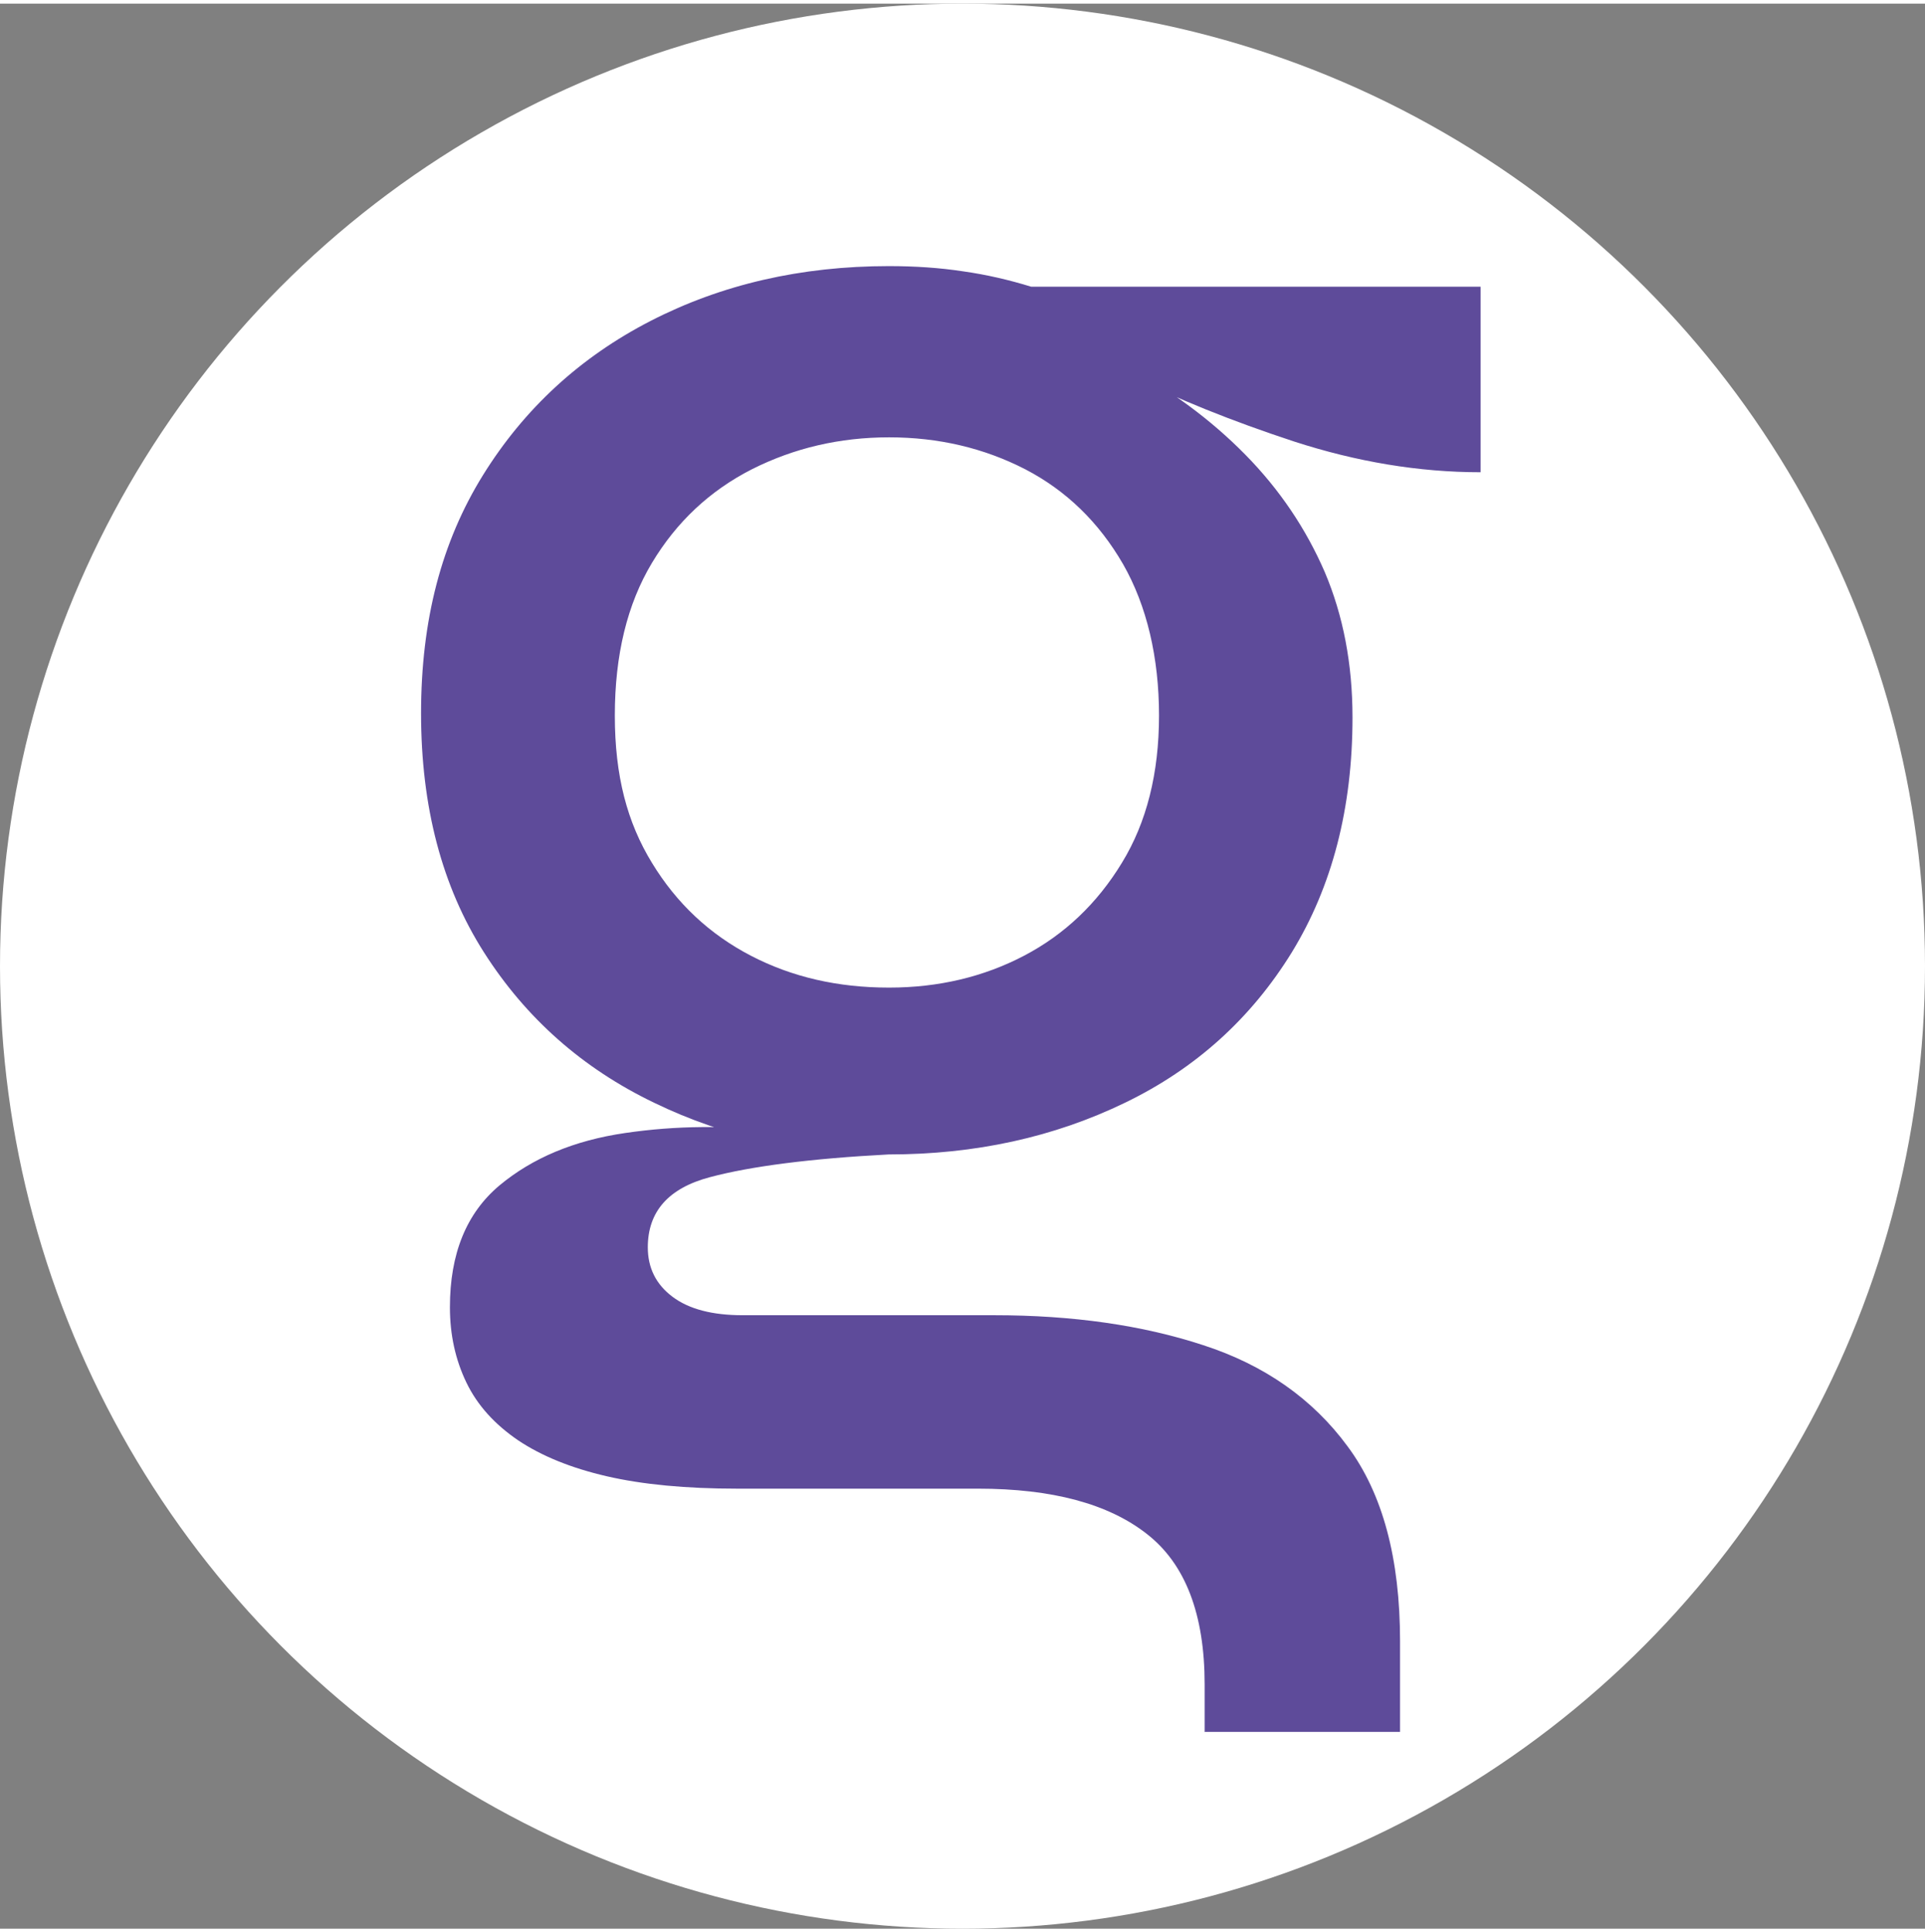
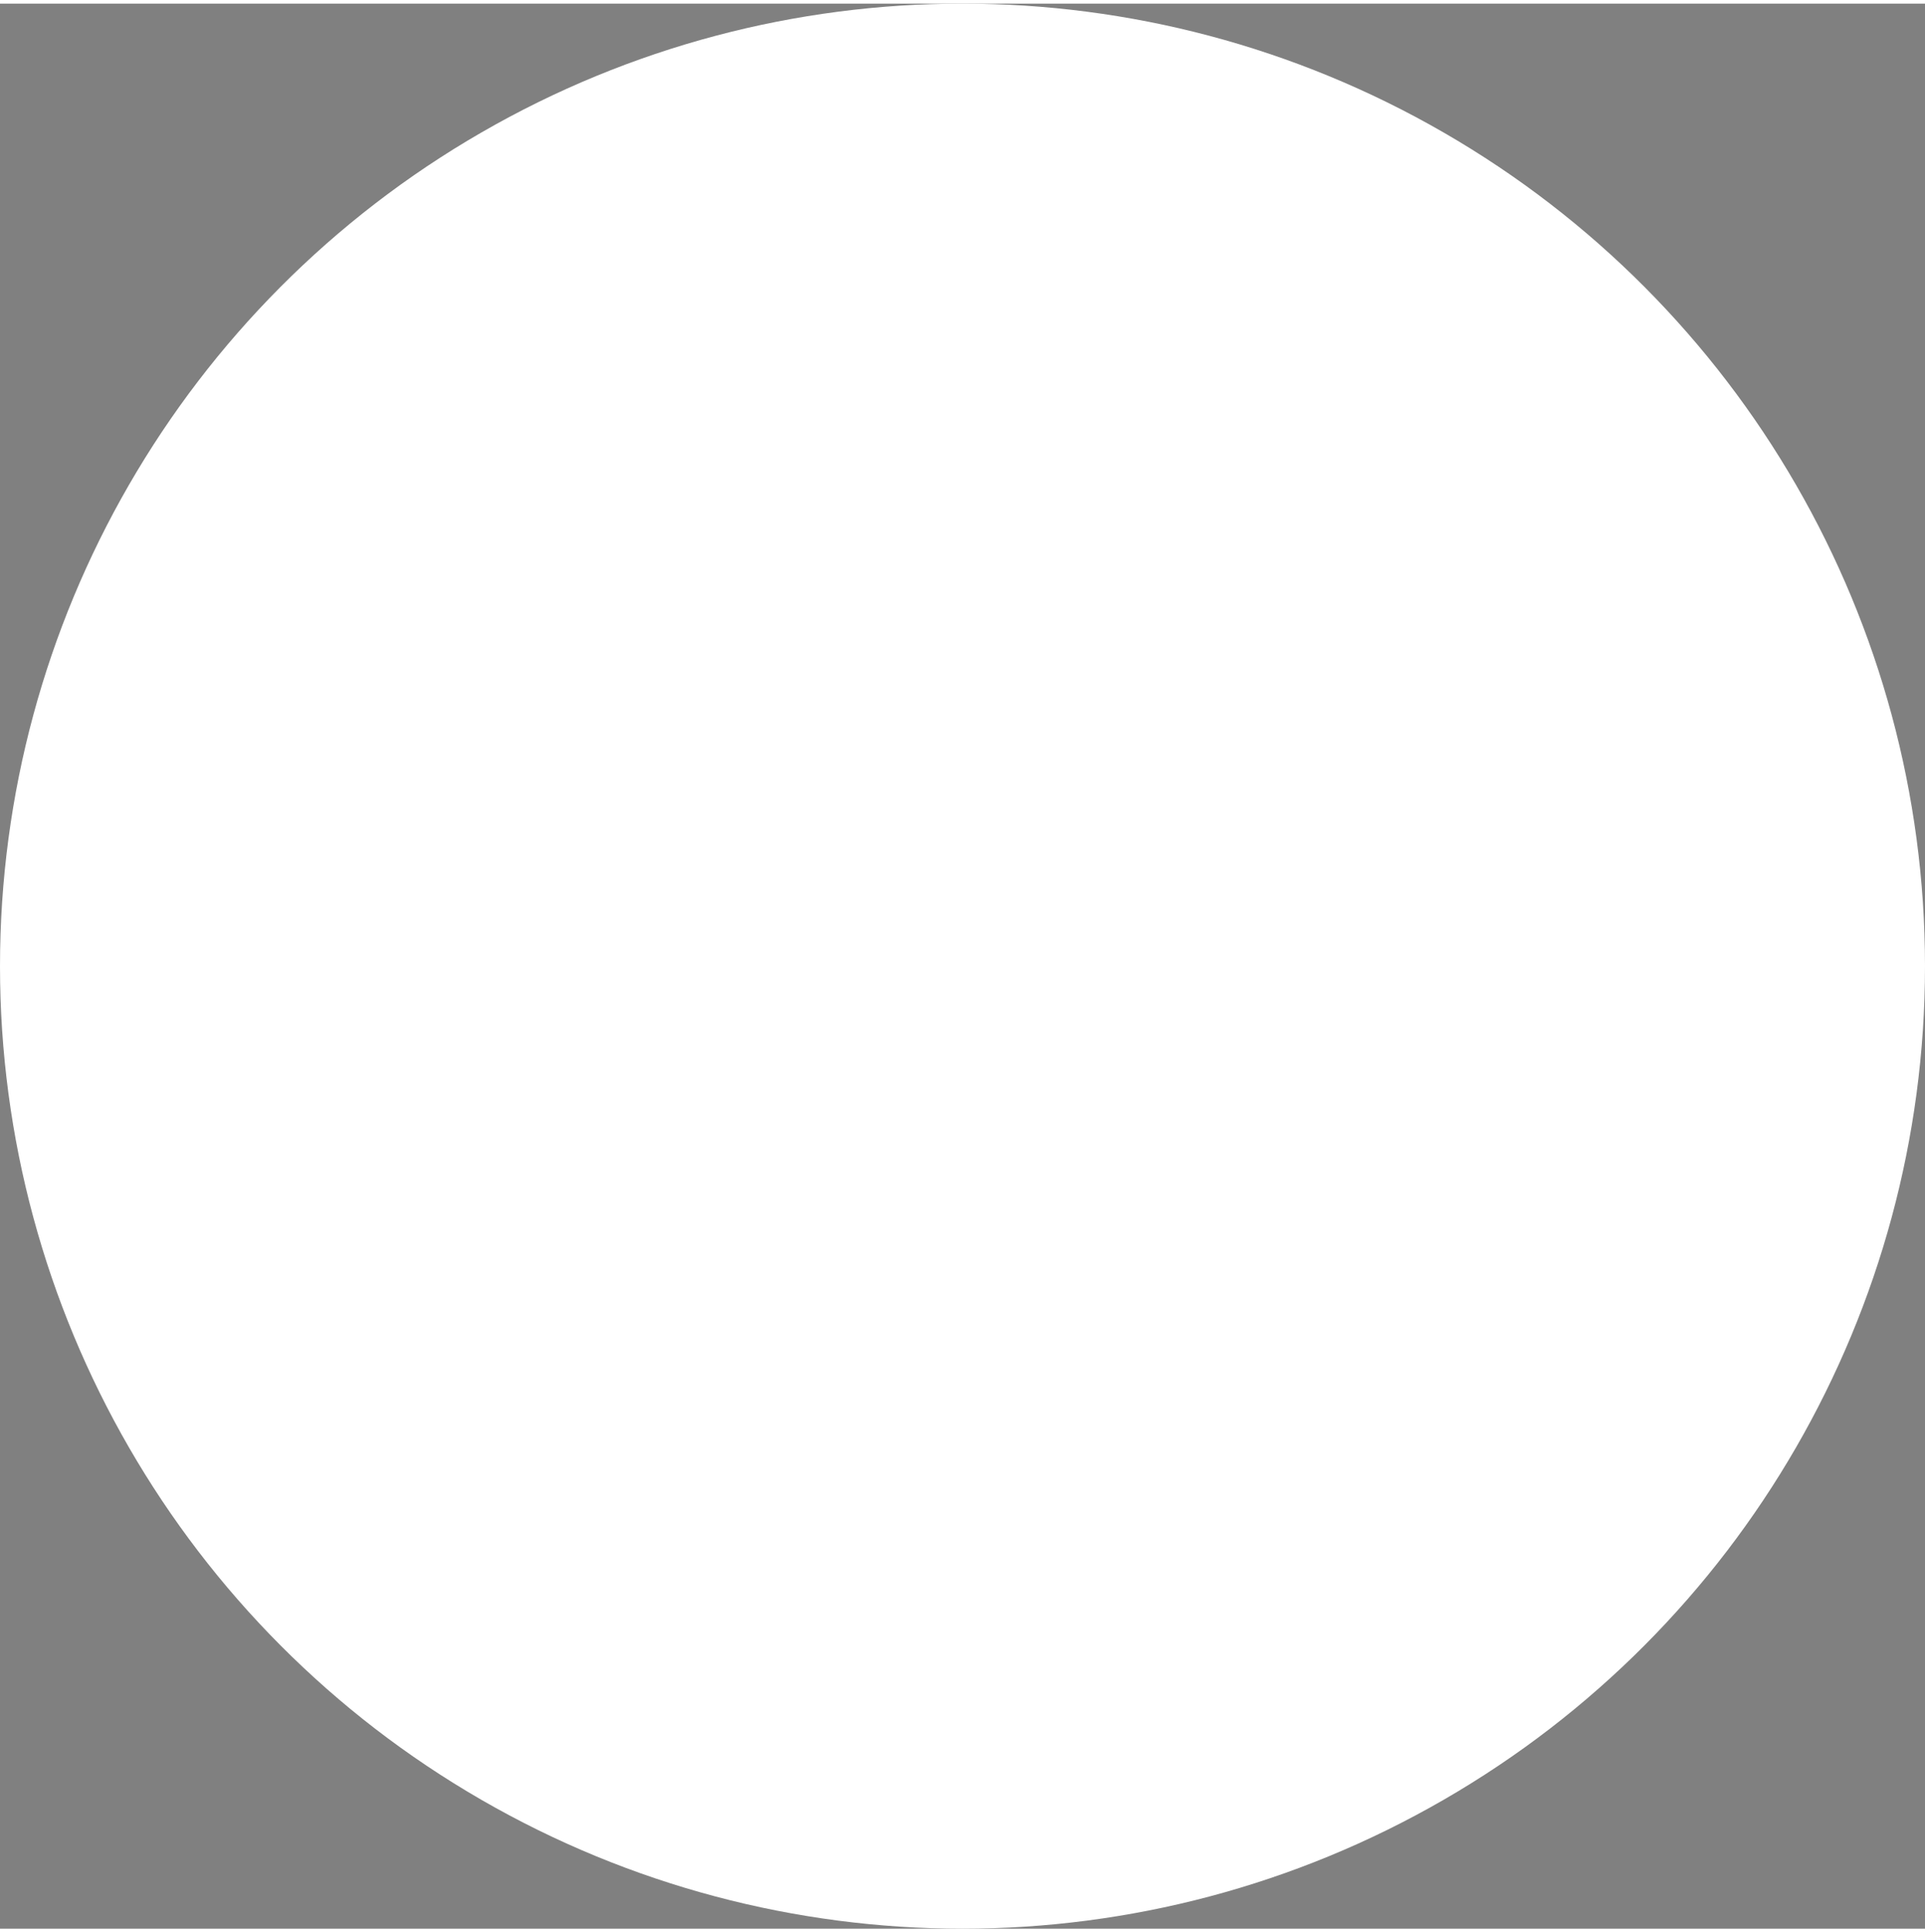
<svg xmlns="http://www.w3.org/2000/svg" width="31.88" height="32" viewBox="0 0 70.04 70.04">
  <rect x="0" y="0" width="70.04" height="70.04" fill="#808080" stroke="none" />
  <g>
    <g>
      <circle cx="35.02" cy="35.02" r="35.02" style="fill: #fff;" />
-       <path d="m32.35,41.87c-3.1,0-5.95-.62-8.55-1.88-2.6-1.25-4.66-3.07-6.19-5.47-1.53-2.4-2.29-5.3-2.29-8.7s.75-6.24,2.25-8.66c1.5-2.42,3.54-4.3,6.11-5.62,2.57-1.32,5.46-1.99,8.66-1.99.95,0,1.85.06,2.7.19.85.12,1.67.31,2.48.56h16.35v6.75c-2.25,0-4.51-.38-6.79-1.12-2.28-.75-4.26-1.55-5.96-2.4l-.23-.38c1.7.9,3.17,1.99,4.42,3.26,1.25,1.27,2.21,2.7,2.89,4.27.67,1.58,1.01,3.34,1.01,5.29,0,3.3-.74,6.15-2.21,8.55-1.48,2.4-3.5,4.23-6.07,5.47-2.58,1.25-5.44,1.88-8.59,1.88Zm11.48,21v-1.72c0-2.55-.7-4.38-2.1-5.47-1.4-1.1-3.45-1.65-6.15-1.65h-8.77c-1.85,0-3.43-.15-4.73-.45-1.3-.3-2.38-.74-3.23-1.31-.85-.58-1.48-1.27-1.88-2.1-.4-.83-.6-1.74-.6-2.74,0-1.95.6-3.42,1.8-4.43,1.2-1,2.72-1.64,4.58-1.91,1.85-.27,3.72-.29,5.62-.04l3.97.82c-2.85.15-5.02.43-6.52.83-1.5.4-2.25,1.25-2.25,2.55,0,.75.3,1.35.9,1.8.6.45,1.45.67,2.55.67h9.15c2.85,0,5.39.36,7.61,1.09,2.22.72,3.98,1.95,5.25,3.68,1.28,1.72,1.91,4.09,1.91,7.09v3.3h-7.12Zm-11.48-27.07c1.8,0,3.44-.39,4.91-1.16,1.47-.77,2.66-1.9,3.56-3.38.9-1.47,1.35-3.26,1.35-5.36s-.44-3.99-1.31-5.51c-.88-1.52-2.06-2.67-3.56-3.45-1.5-.77-3.15-1.16-4.95-1.16s-3.46.39-4.99,1.16c-1.53.78-2.74,1.91-3.64,3.41-.9,1.5-1.35,3.35-1.35,5.55s.45,3.89,1.35,5.36c.9,1.48,2.1,2.6,3.6,3.38,1.5.78,3.17,1.16,5.02,1.16Z" style="fill: #5e4b9a;" />
    </g>
  </g>
</svg>